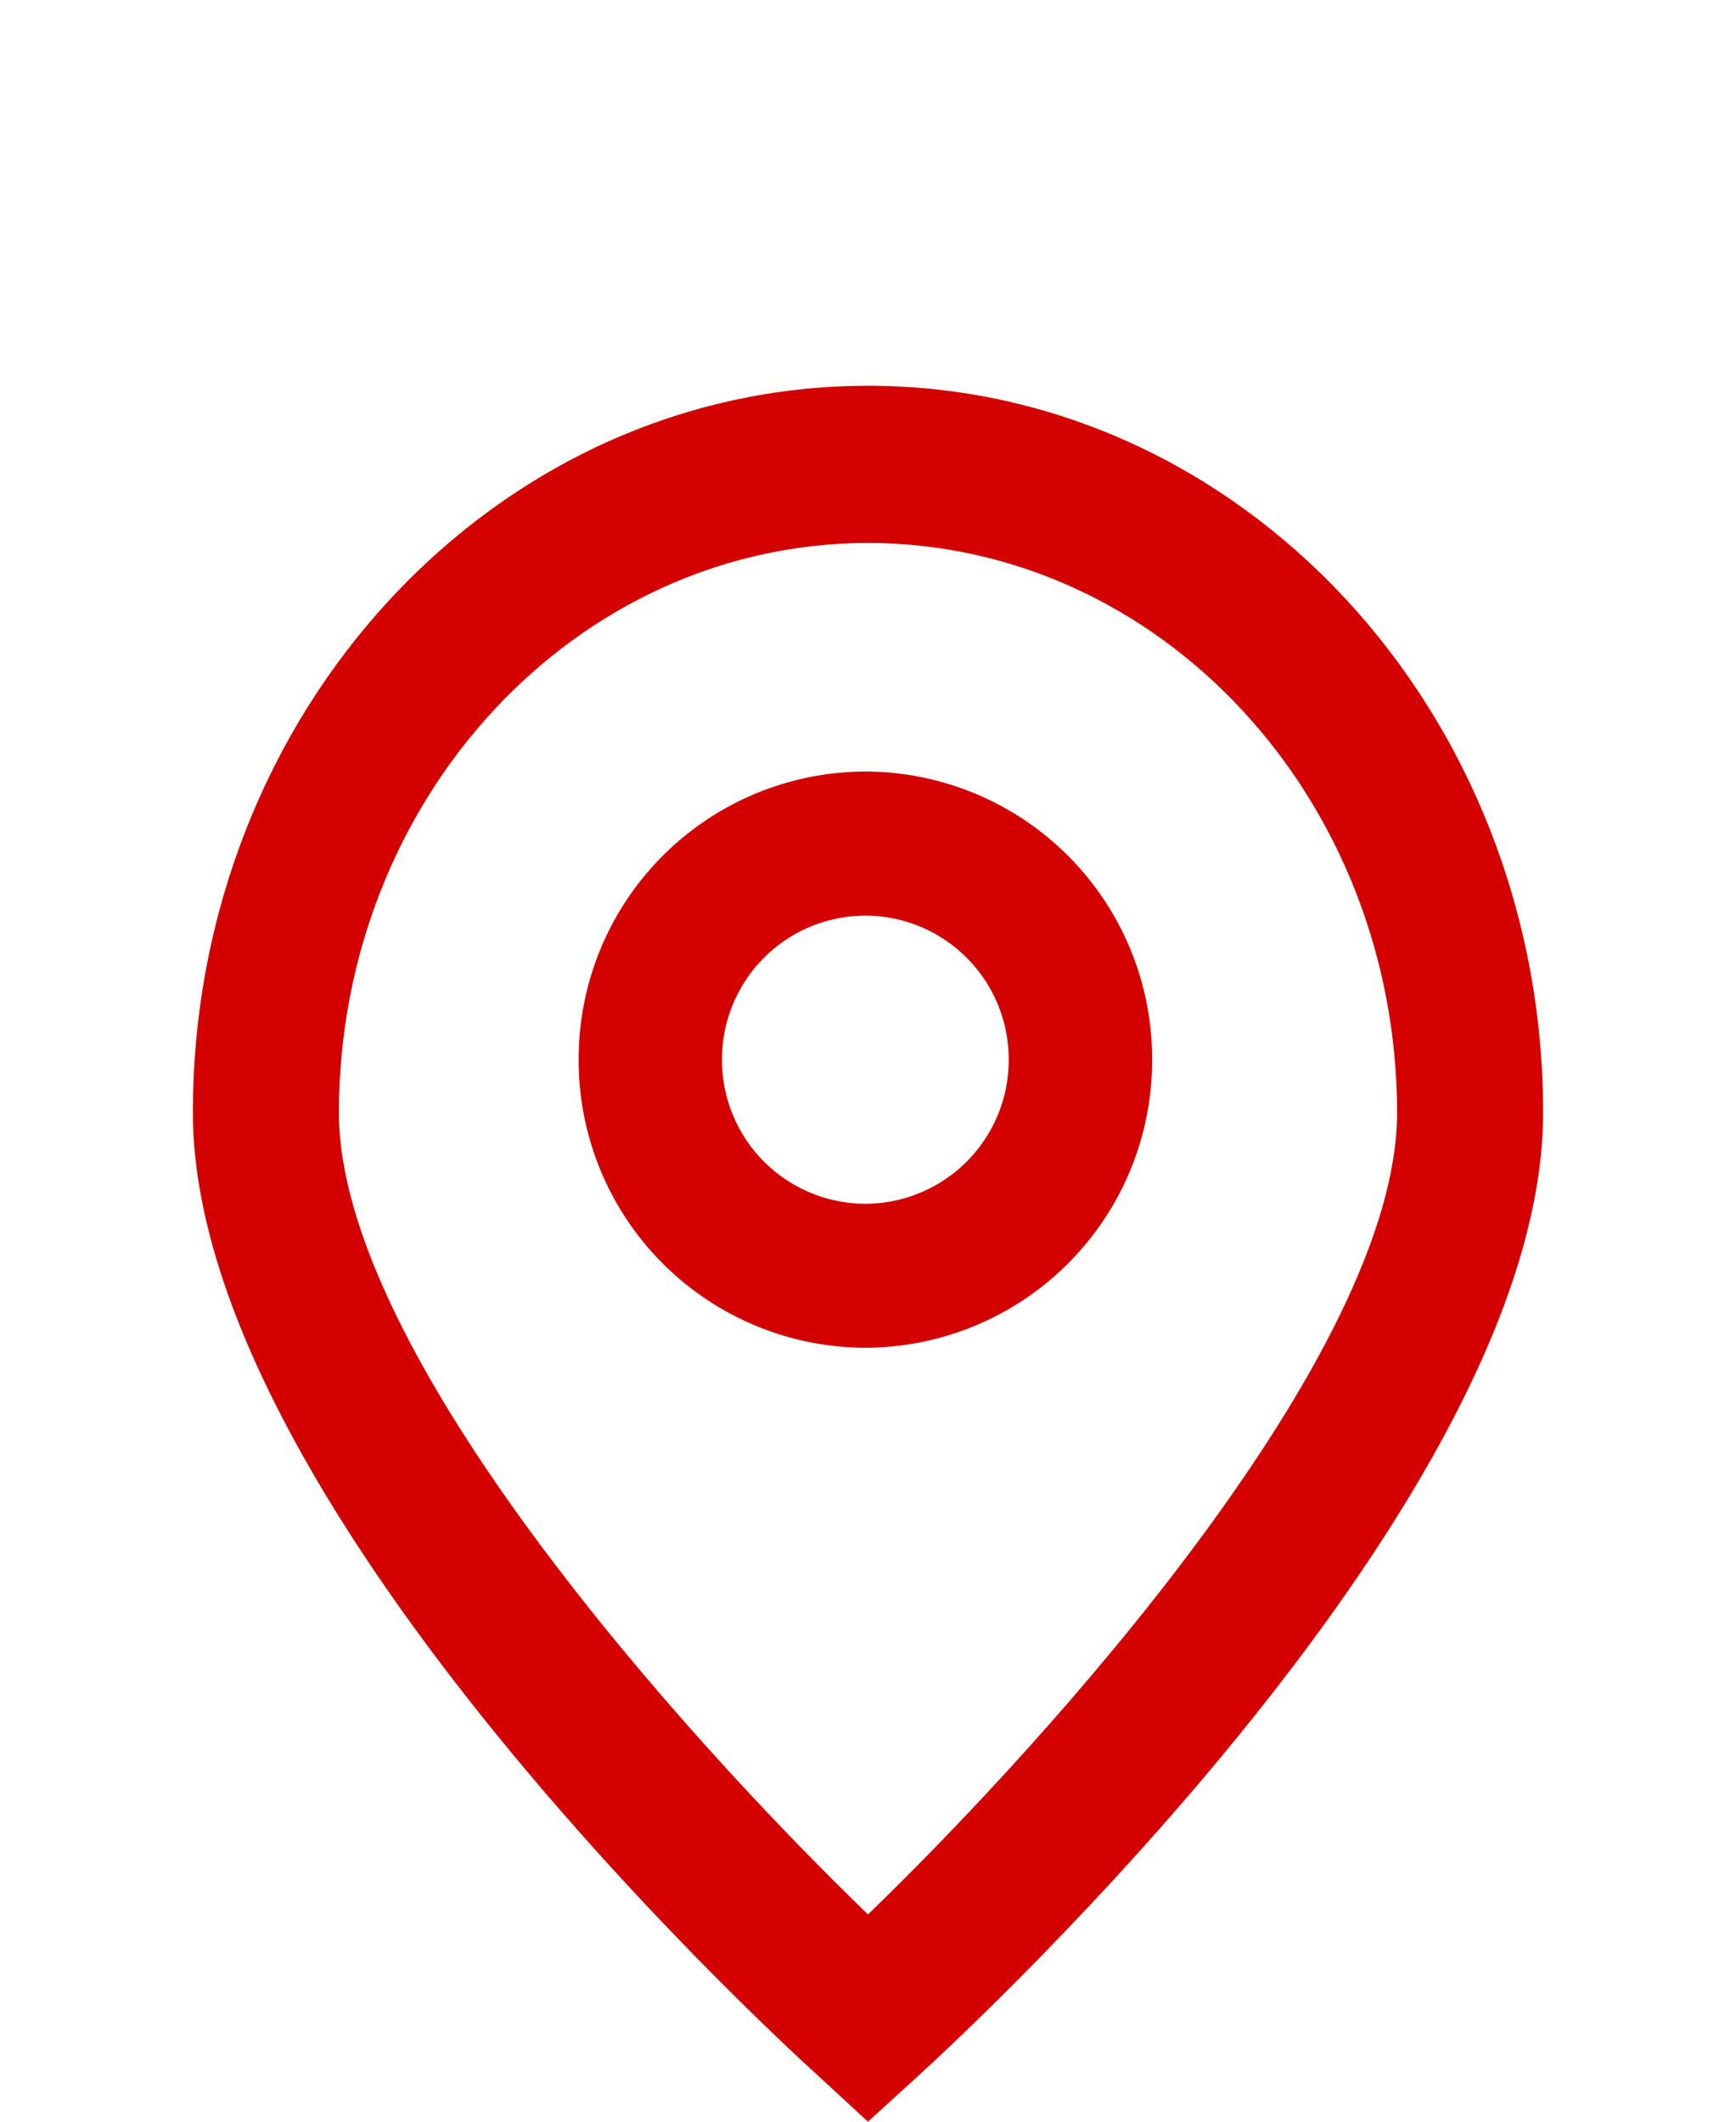
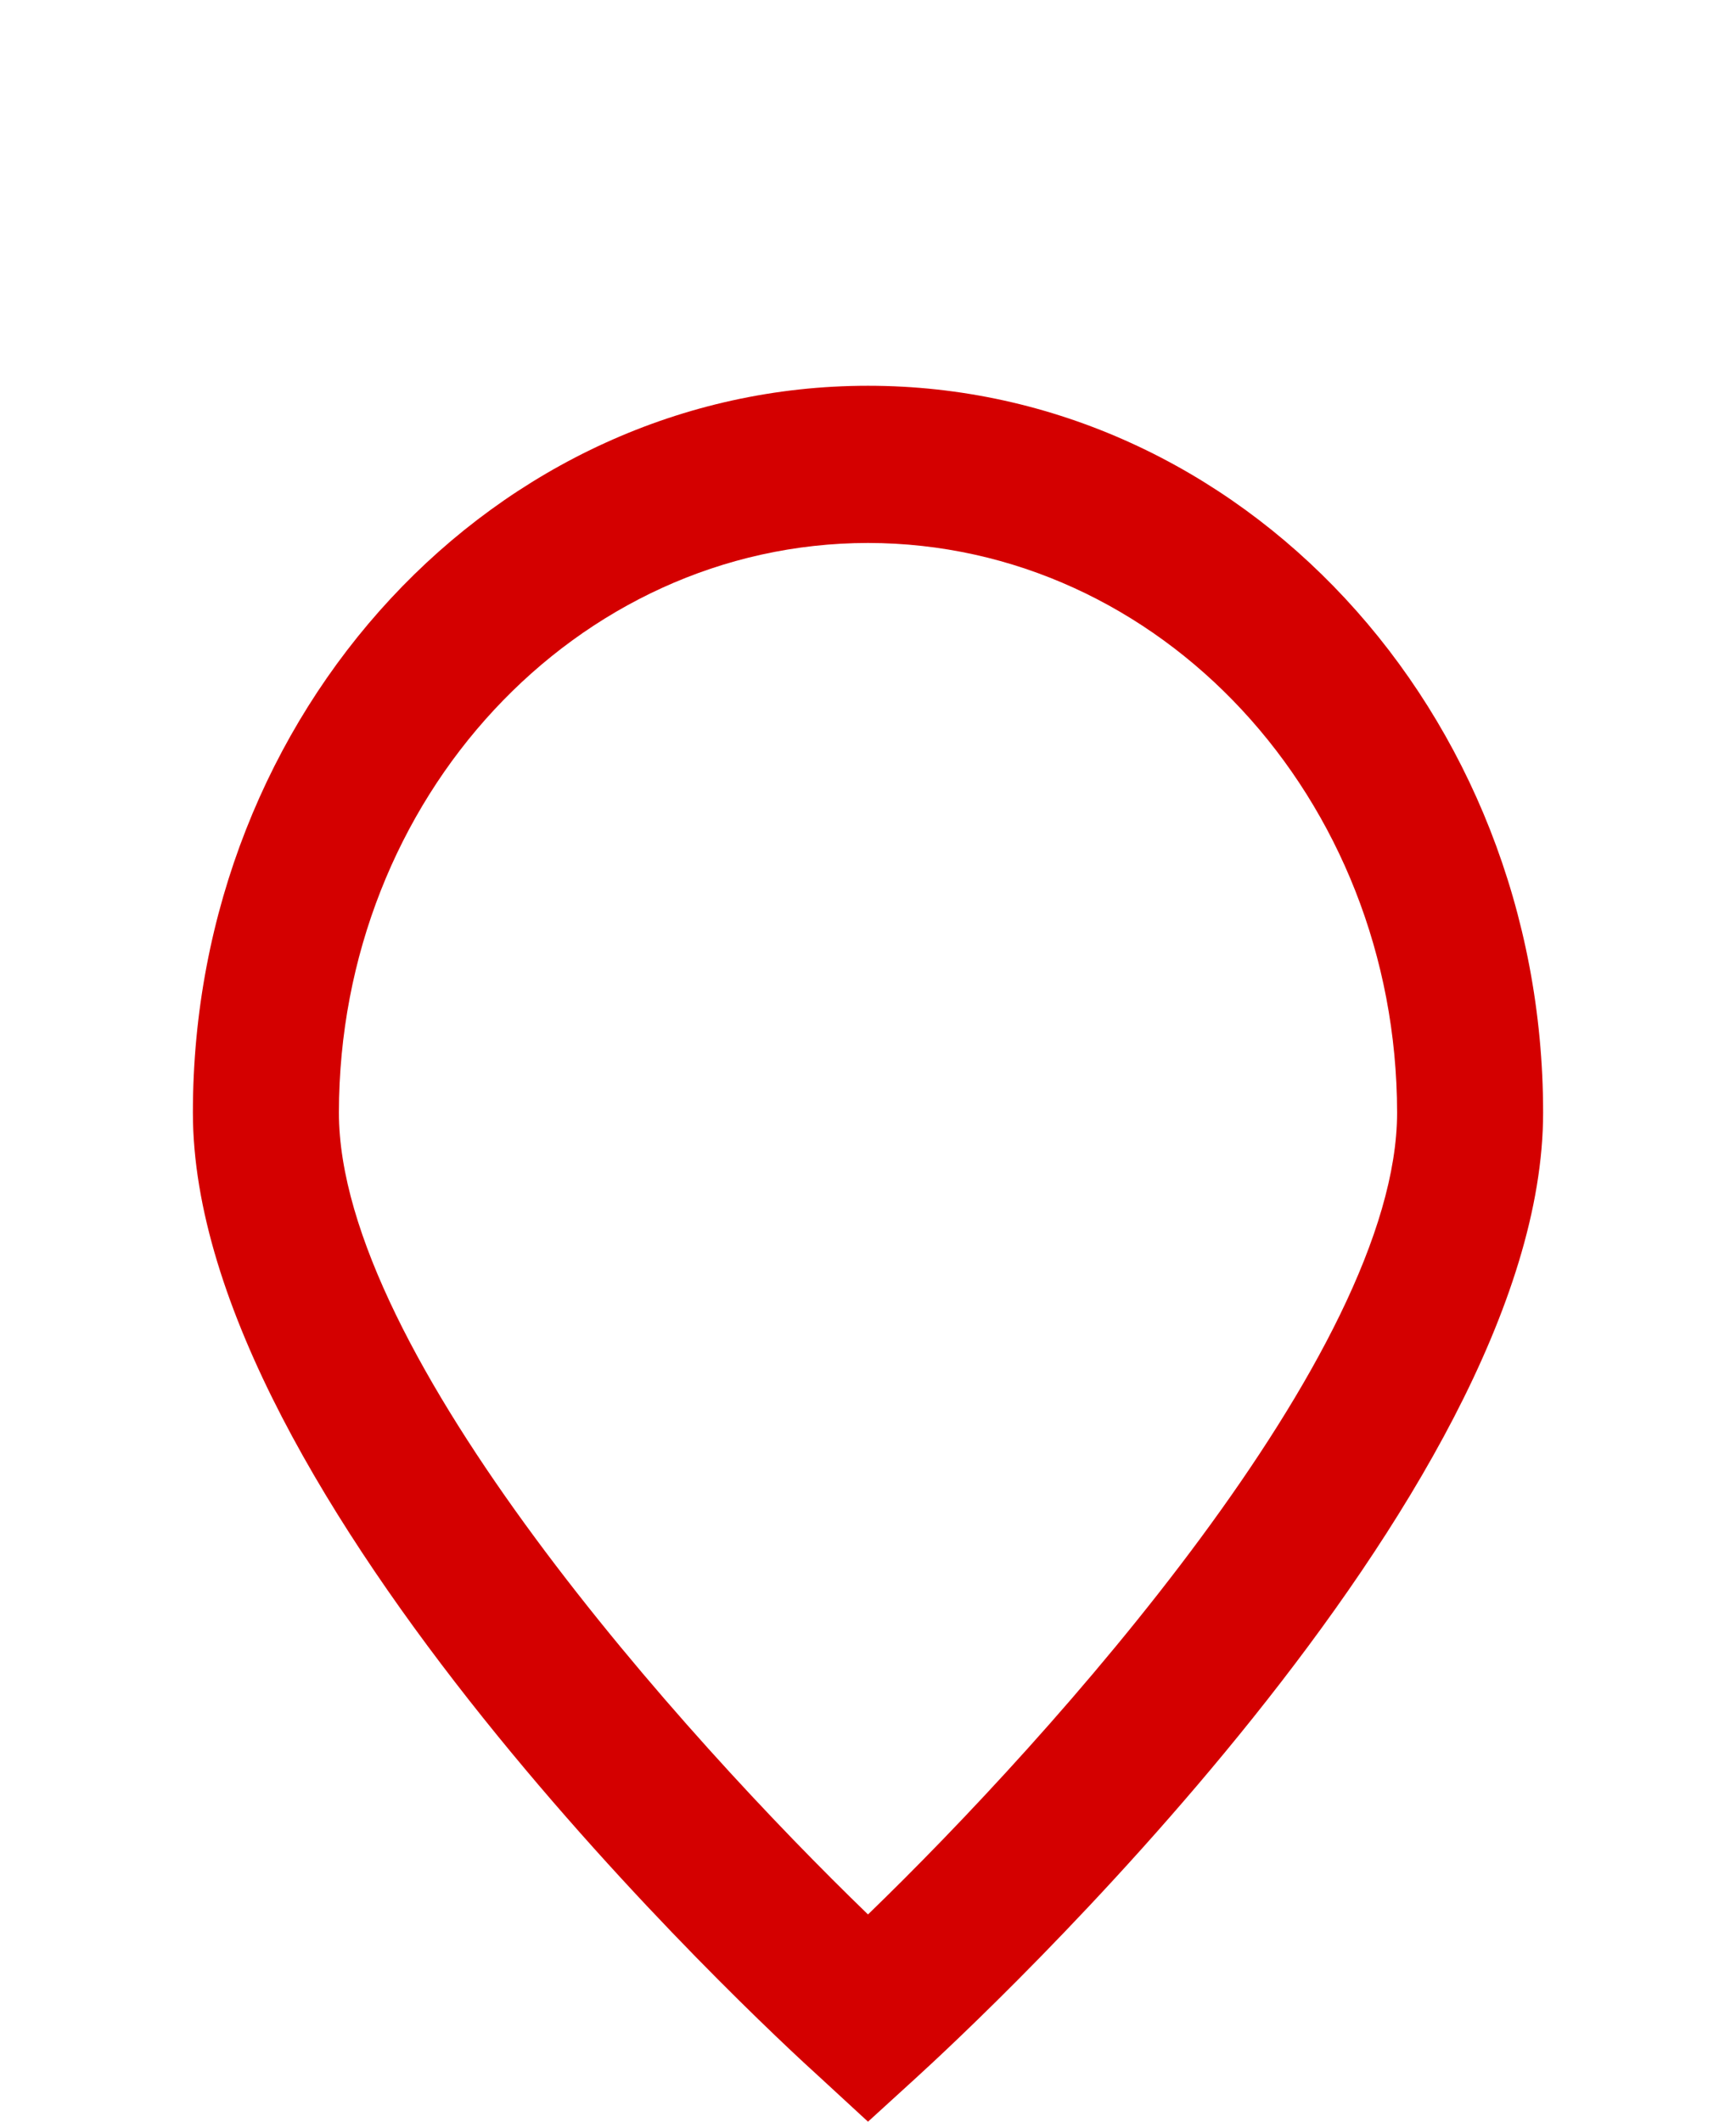
<svg xmlns="http://www.w3.org/2000/svg" width="18" height="22" fill="none">
  <path d="m9 22-.486-.448C7.845 20.948 2 15.513 2 11.537 2 7.375 5.134 4 9 4s7 3.375 7 7.537c0 3.976-5.845 9.411-6.512 10.018L9 22ZM9 5.63c-3.029.003-5.483 2.646-5.486 5.907 0 2.498 3.596 6.488 5.486 8.314 1.89-1.827 5.486-5.82 5.486-8.314C14.483 8.277 12.03 5.633 9 5.63Z" fill="#D40000" />
-   <path d="M8.973 13.975A2.98 2.98 0 0 1 6 10.988 2.98 2.98 0 0 1 8.973 8a2.98 2.98 0 0 1 2.973 2.988 2.98 2.98 0 0 1-2.973 2.987Zm0-4.481a1.49 1.49 0 0 0-1.487 1.494 1.49 1.49 0 0 0 1.487 1.494 1.49 1.49 0 0 0 1.486-1.494 1.49 1.49 0 0 0-1.486-1.494Z" fill="#D40000" />
</svg>